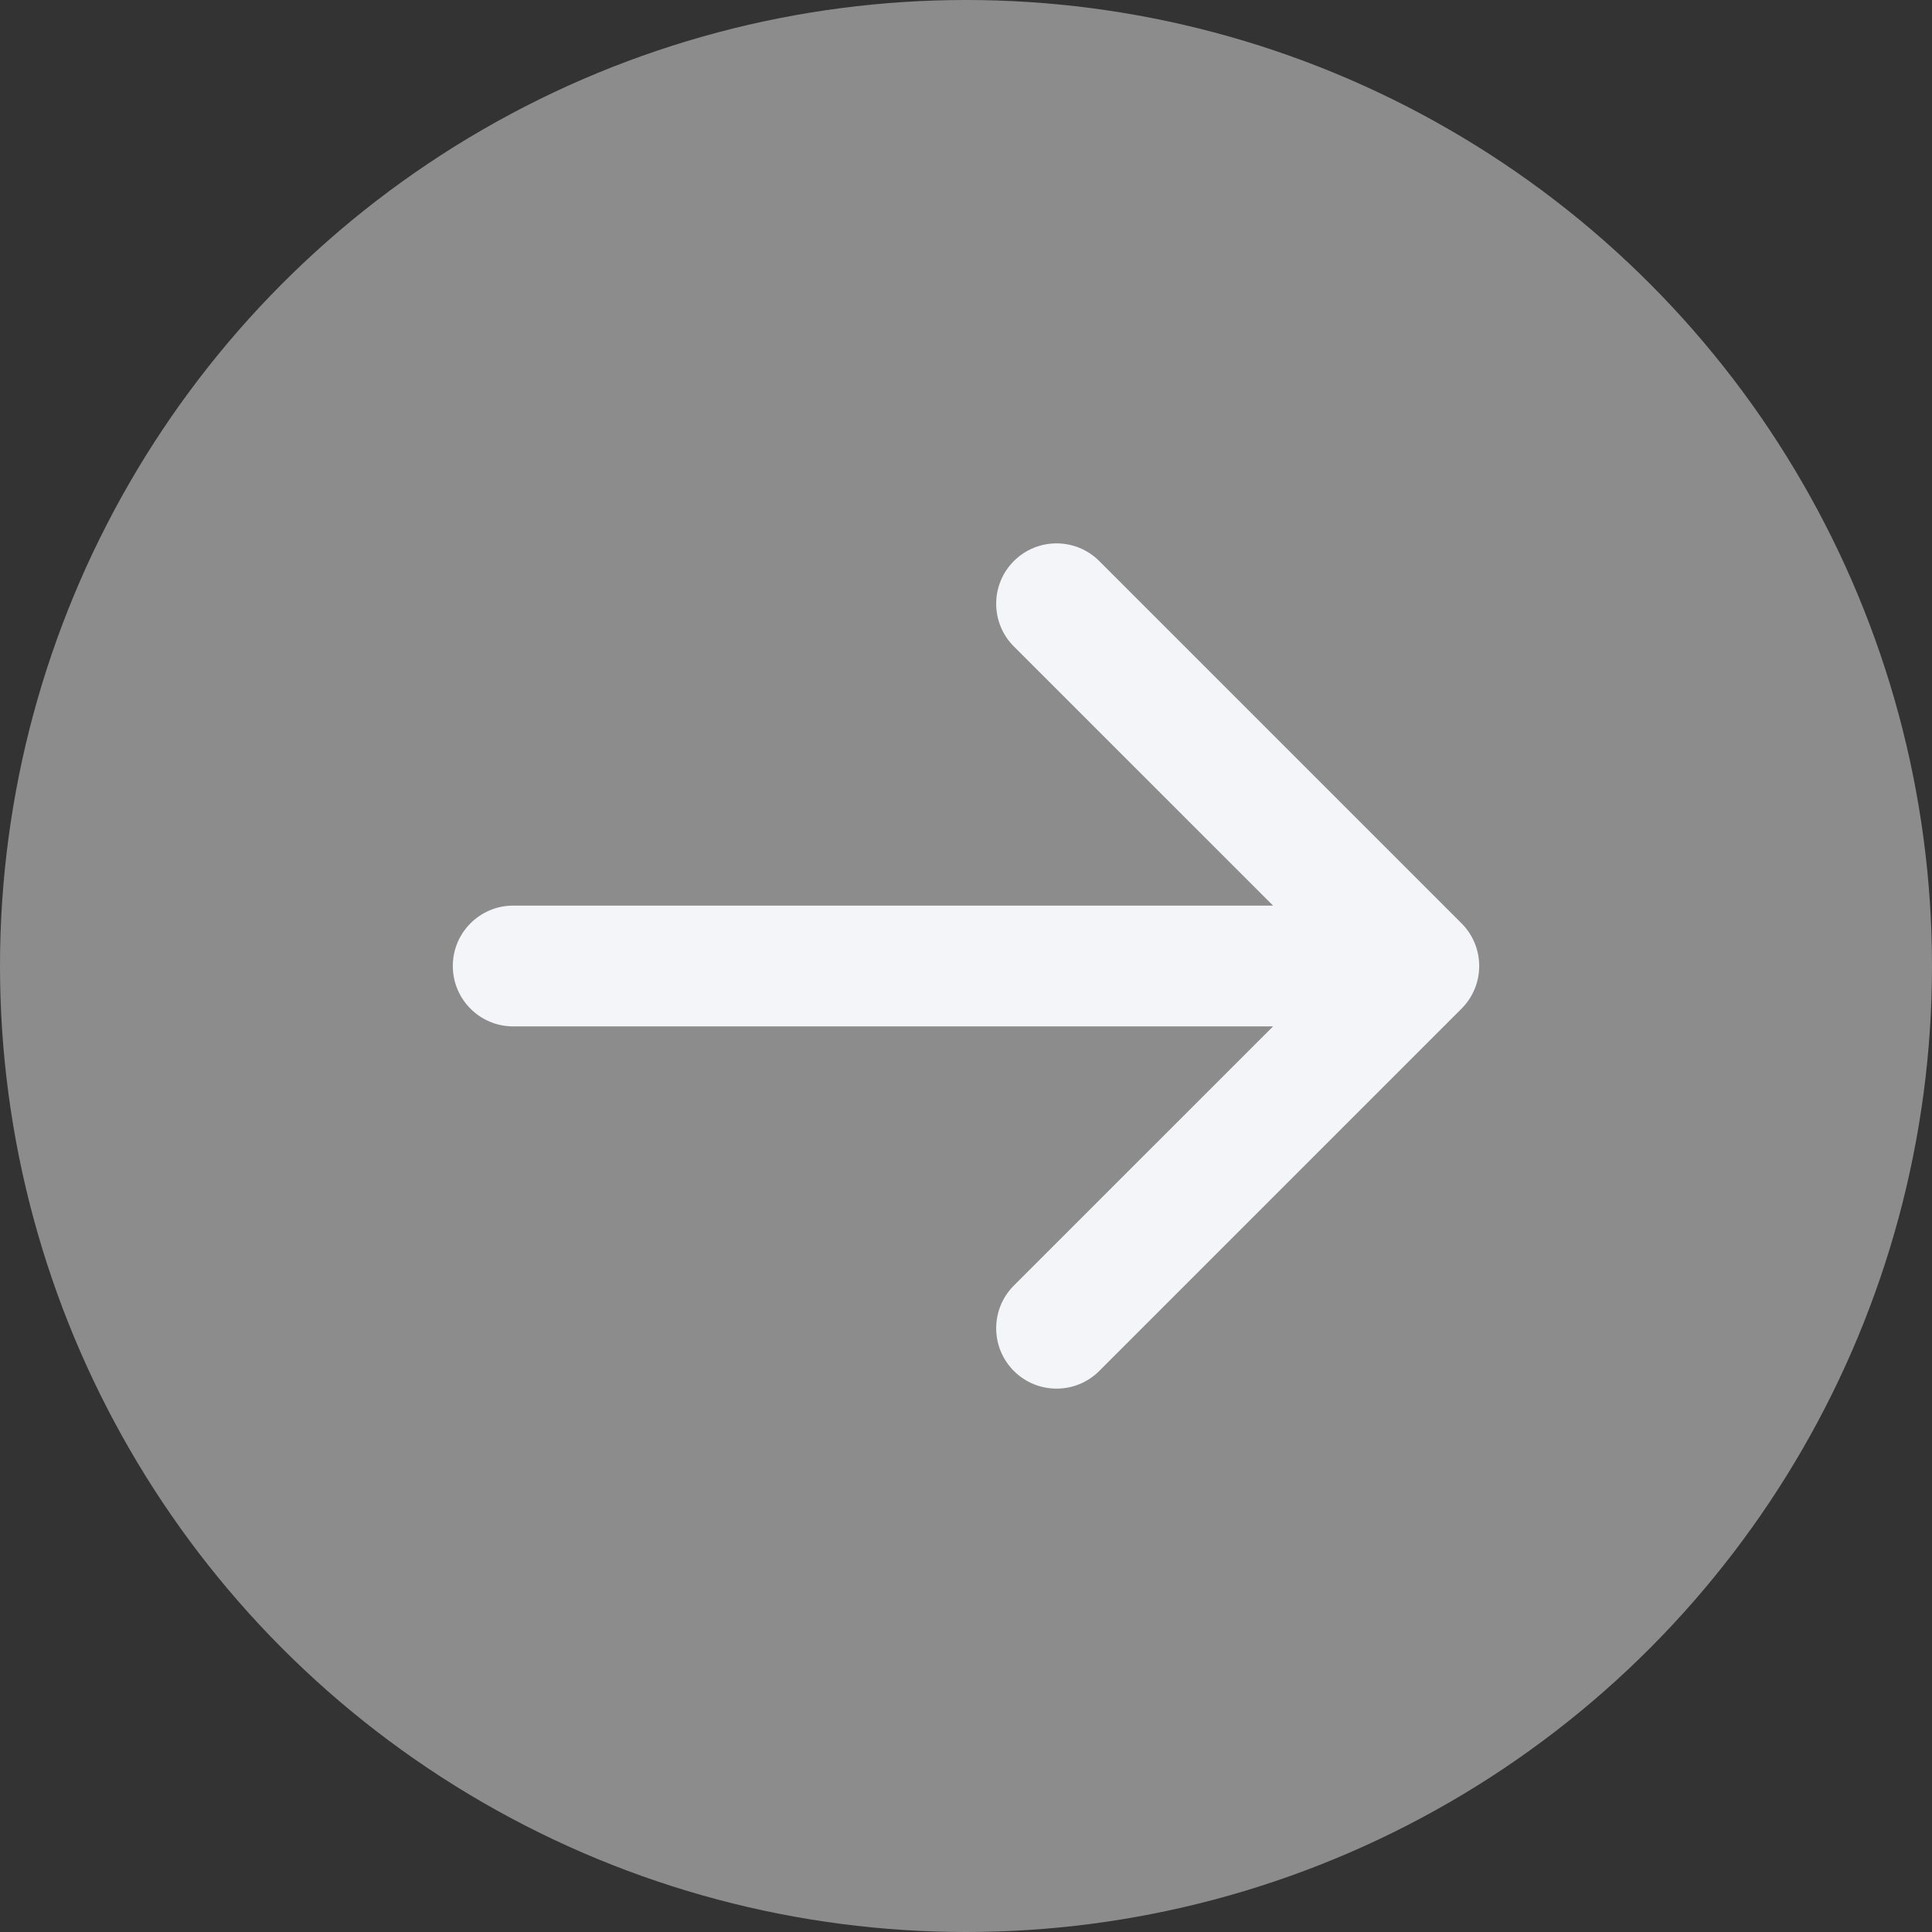
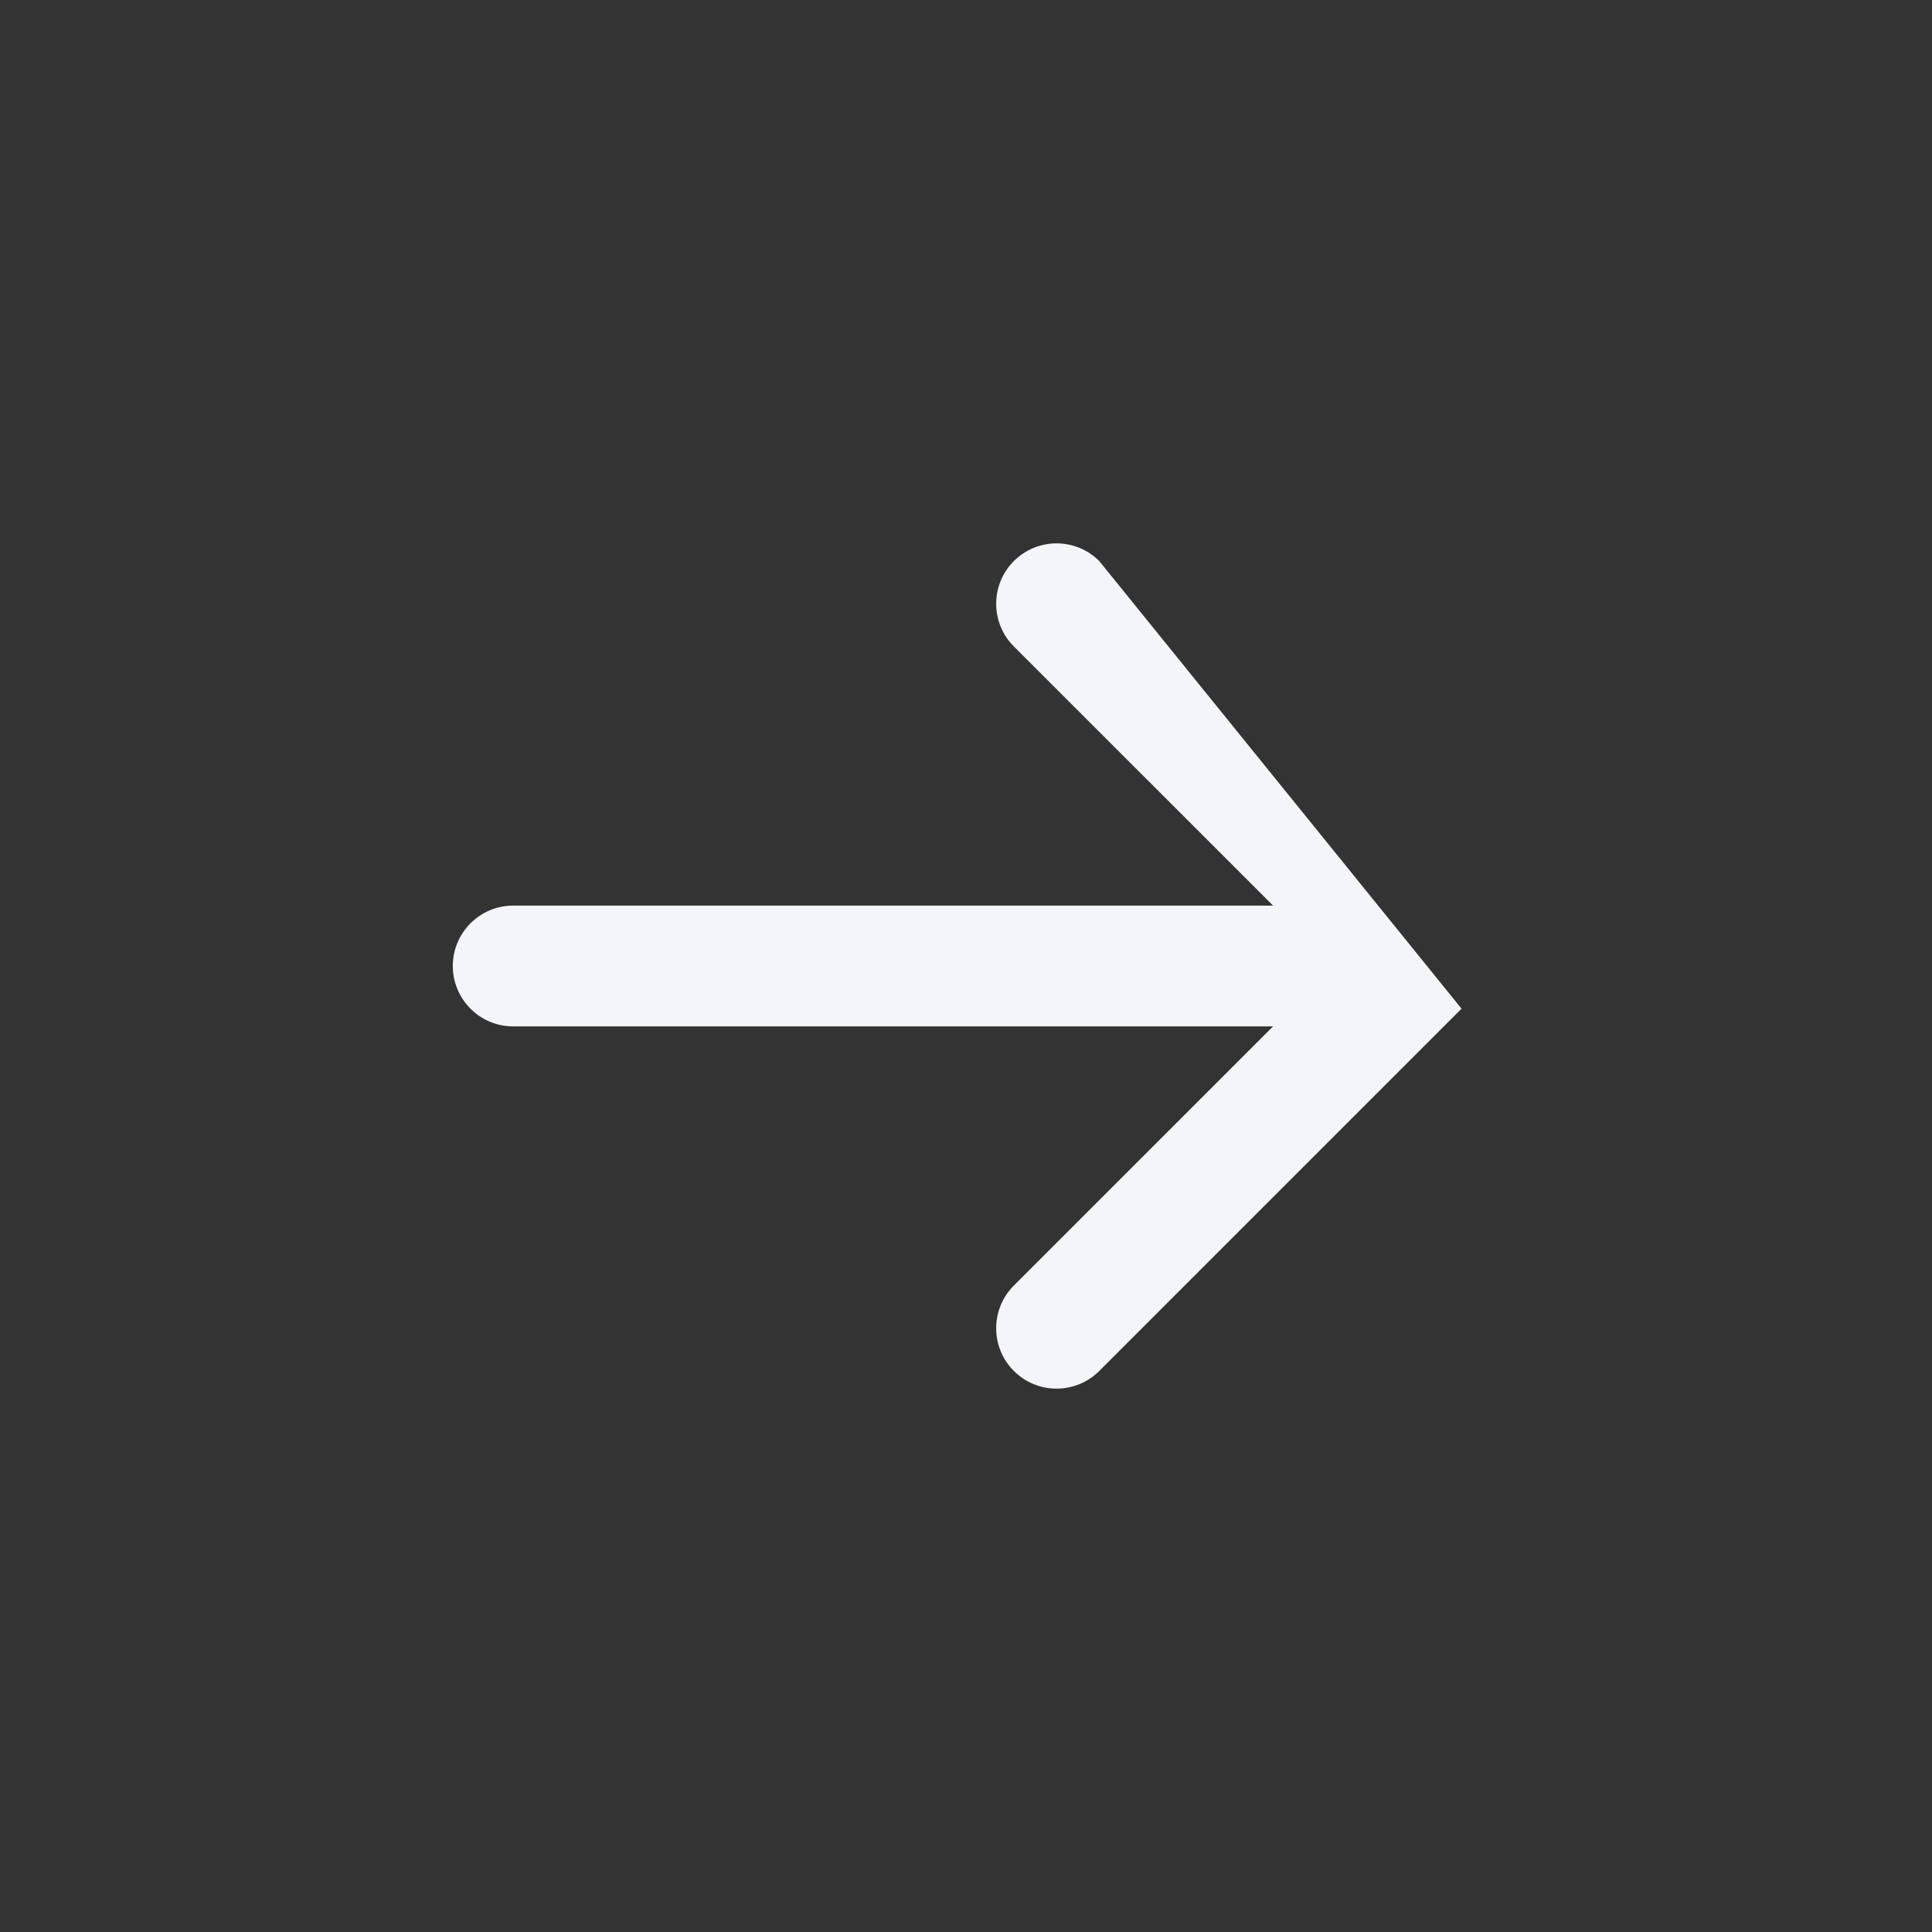
<svg xmlns="http://www.w3.org/2000/svg" width="35" height="35" viewBox="0 0 35 35" fill="none">
  <rect x="0" y="0" width="35" height="35" fill="#333333" stroke="none" />
-   <circle cx="17.5" cy="17.5" r="17.5" fill="#8C8C8C" />
-   <path fill-rule="evenodd" clip-rule="evenodd" d="M19.914 10.164C19.487 9.737 18.794 9.737 18.367 10.164C17.94 10.591 17.94 11.284 18.367 11.711L23.063 16.406H9.297C8.693 16.406 8.203 16.896 8.203 17.5C8.203 18.104 8.693 18.594 9.297 18.594H23.063L18.367 23.289C17.94 23.716 17.94 24.409 18.367 24.836C18.794 25.263 19.487 25.263 19.914 24.836L26.477 18.273C26.904 17.846 26.904 17.154 26.477 16.727L19.914 10.164Z" fill="#F4F5F8" />
+   <path fill-rule="evenodd" clip-rule="evenodd" d="M19.914 10.164C19.487 9.737 18.794 9.737 18.367 10.164C17.94 10.591 17.94 11.284 18.367 11.711L23.063 16.406H9.297C8.693 16.406 8.203 16.896 8.203 17.5C8.203 18.104 8.693 18.594 9.297 18.594H23.063L18.367 23.289C17.94 23.716 17.94 24.409 18.367 24.836C18.794 25.263 19.487 25.263 19.914 24.836L26.477 18.273L19.914 10.164Z" fill="#F4F5F8" />
</svg>